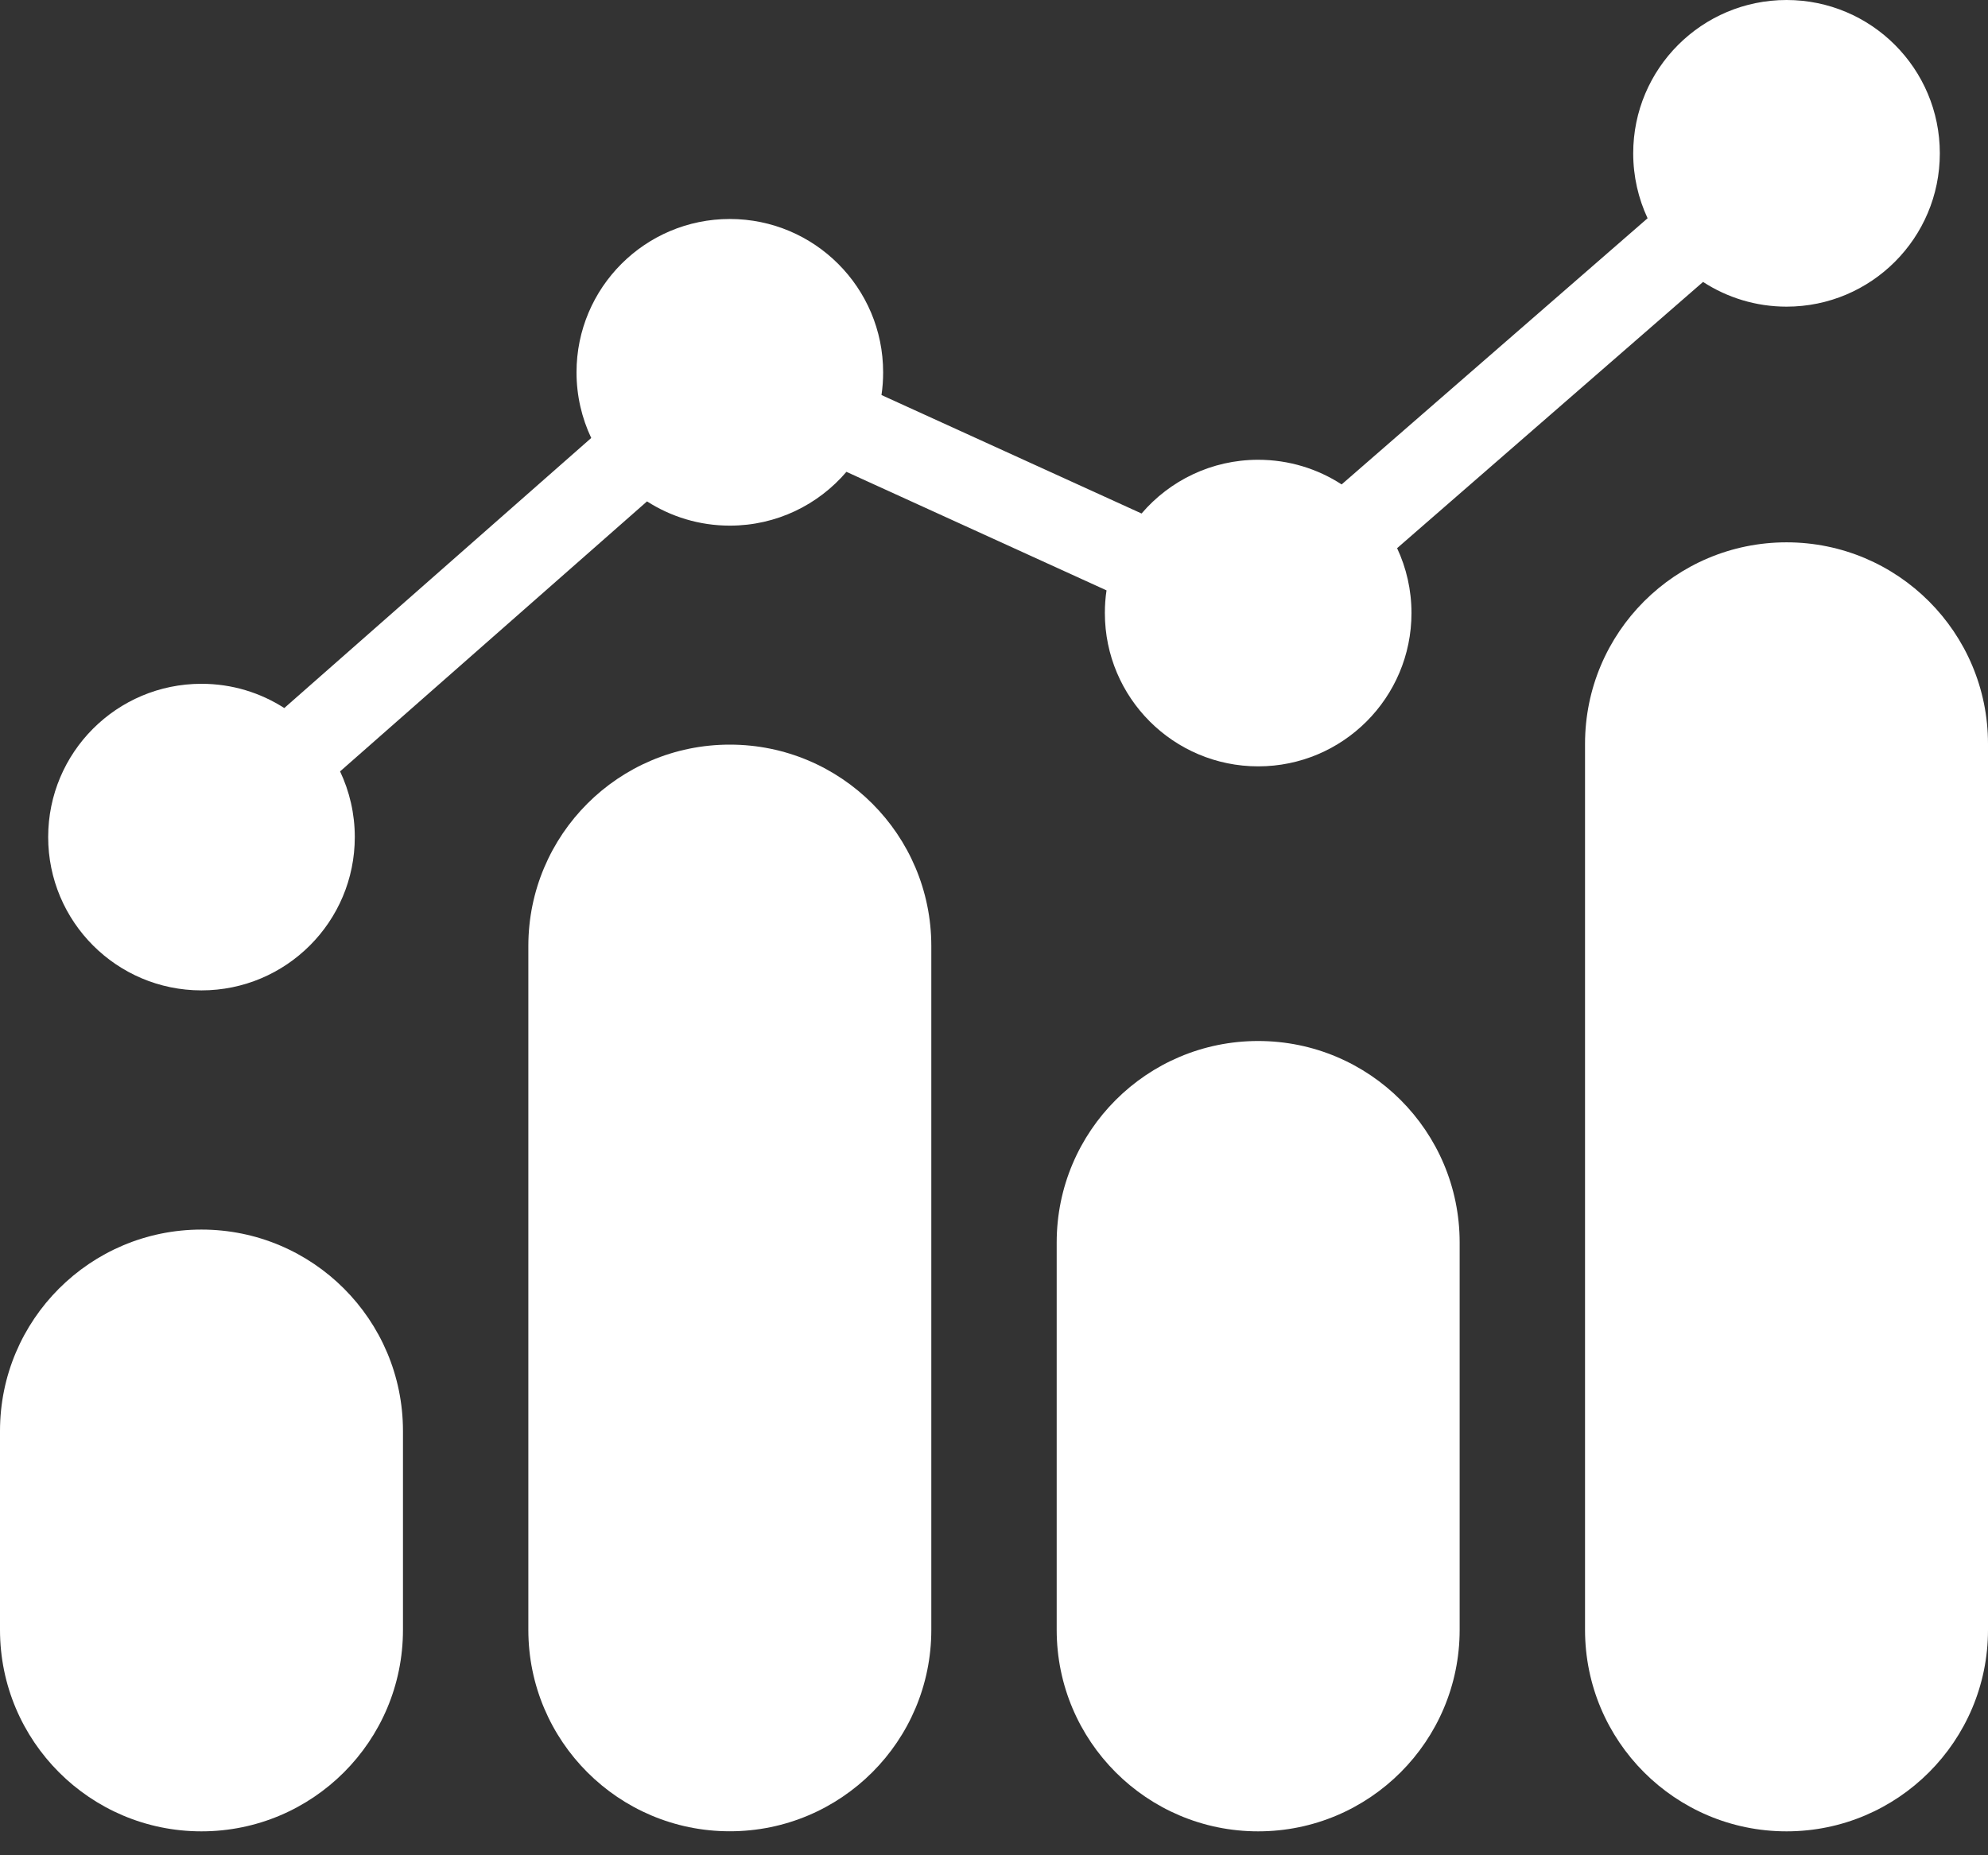
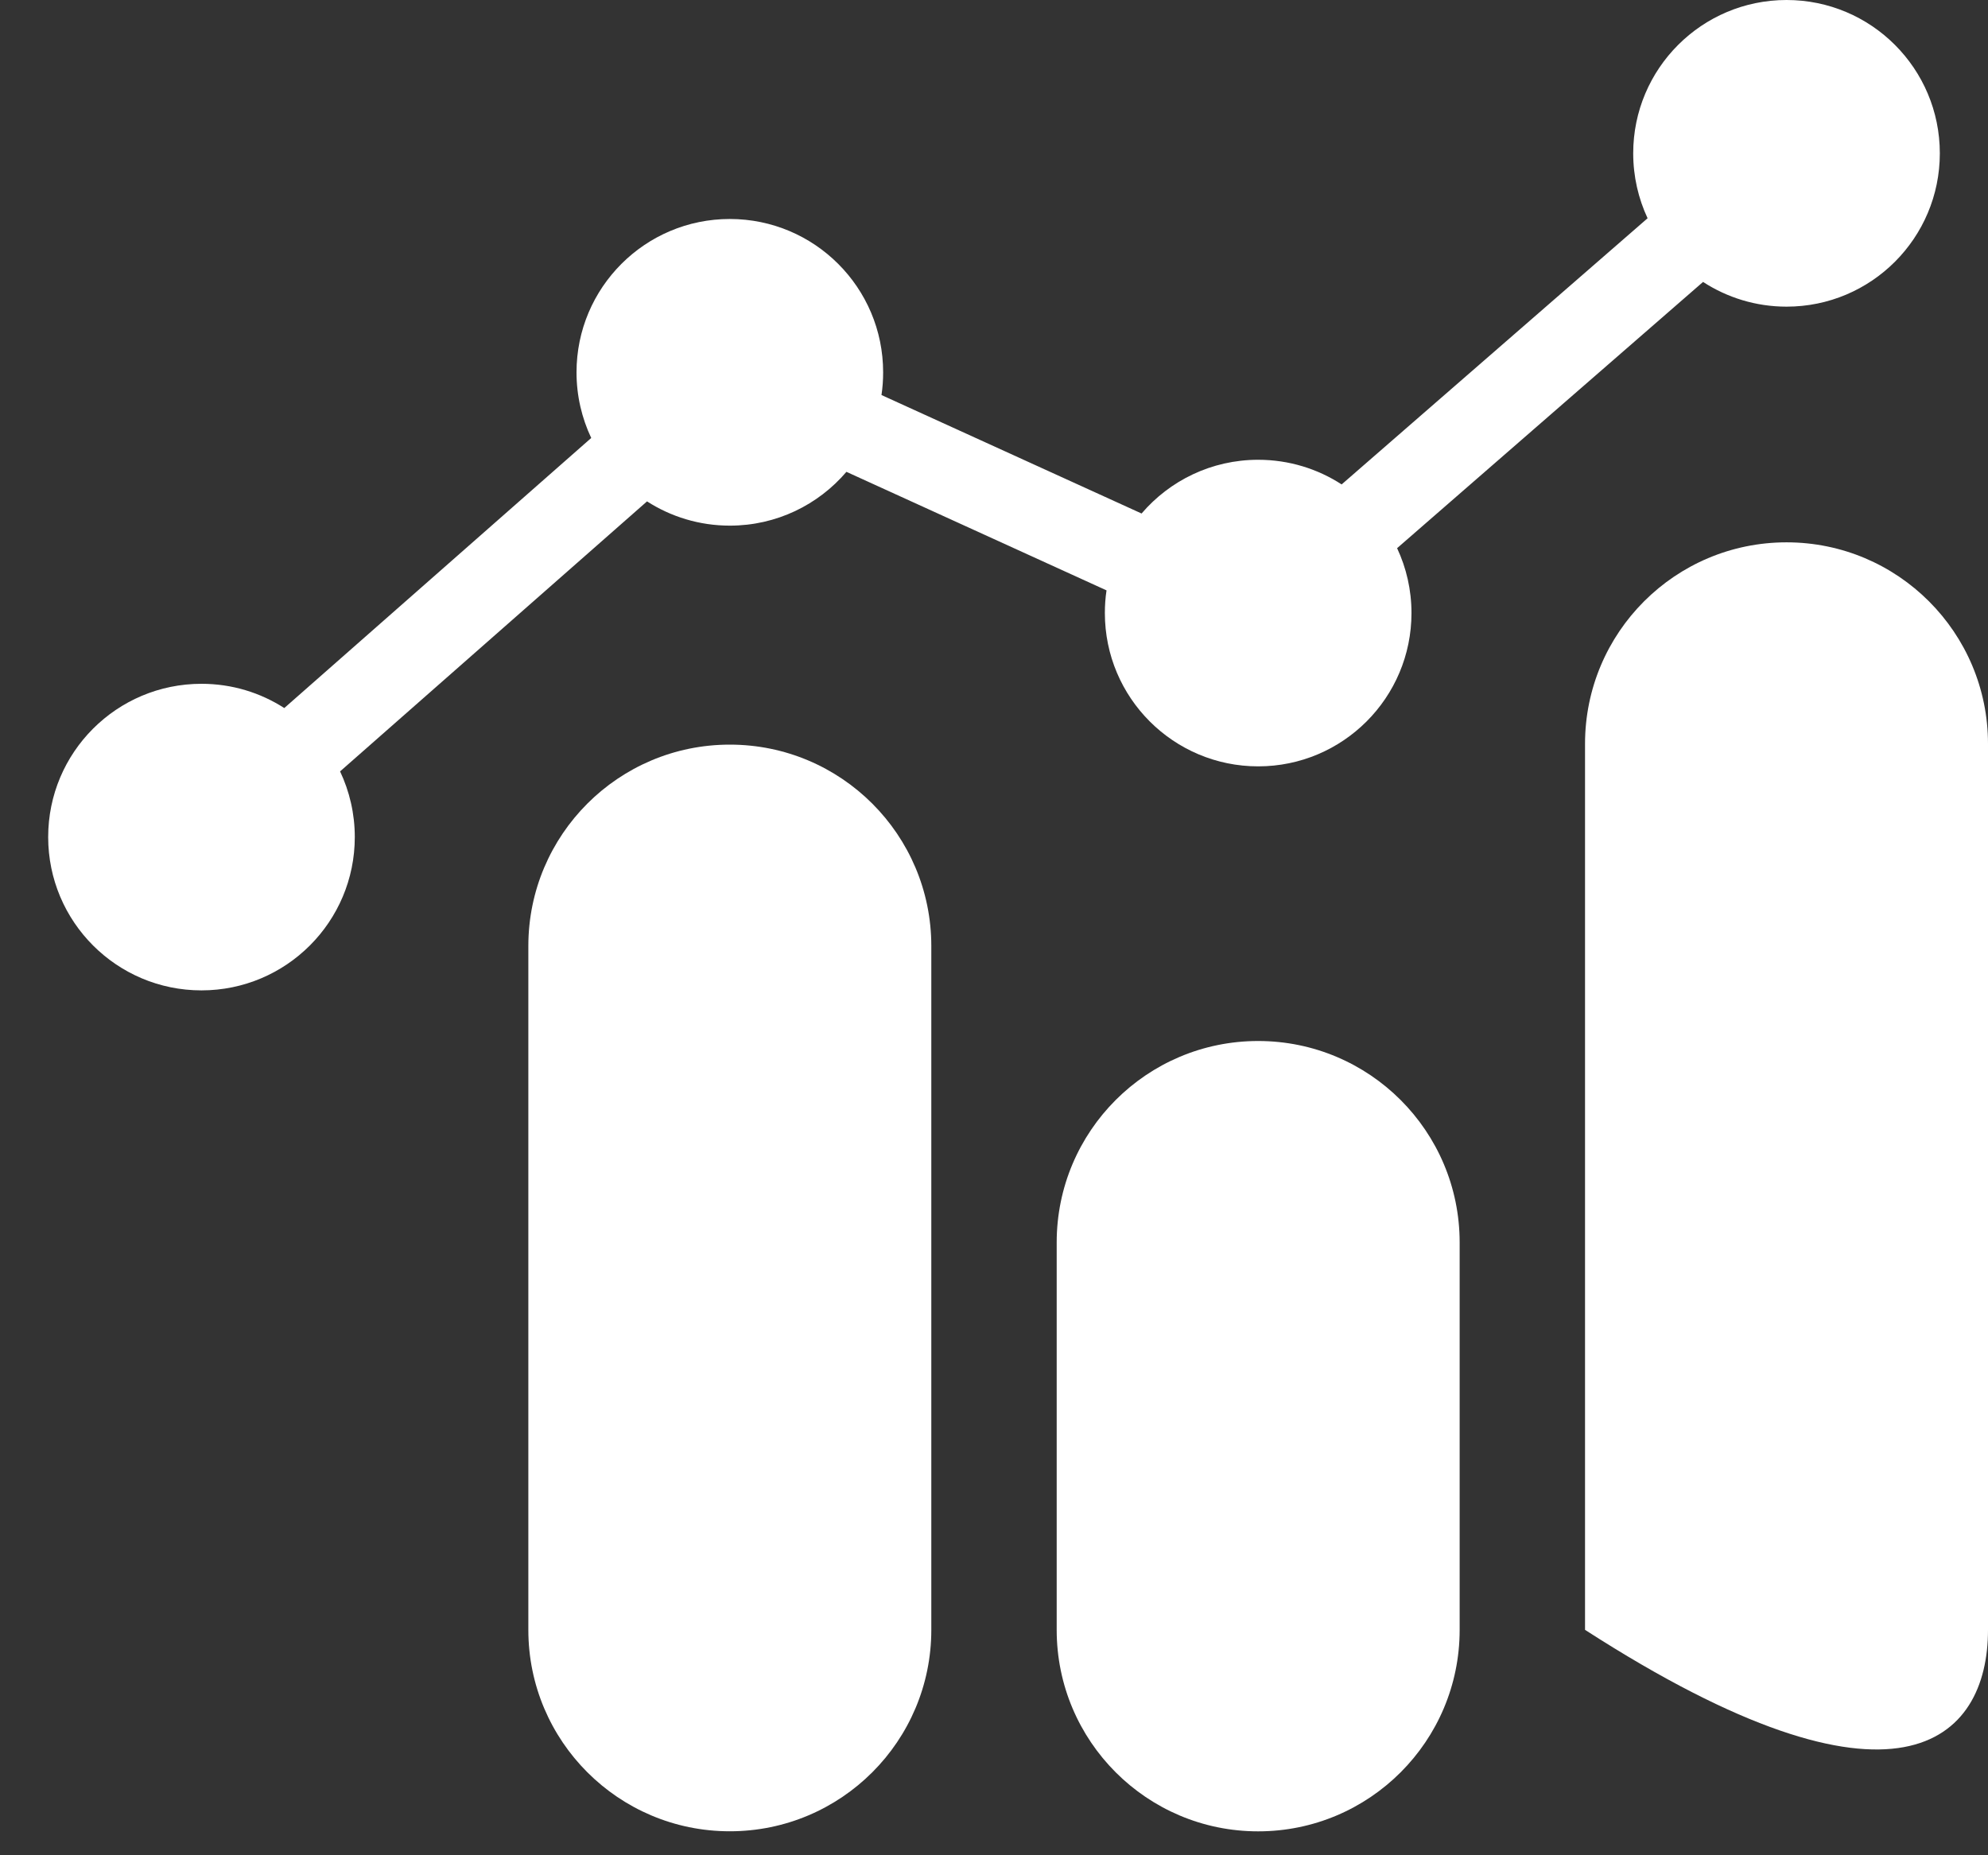
<svg xmlns="http://www.w3.org/2000/svg" width="30" height="28" viewBox="0 0 30 28" fill="none">
  <rect x="0" y="0" width="30" height="28" fill="#333333" stroke="none" />
-   <path d="M3.04 18.557C1.361 18.557 0 19.918 0 21.597V24.598C0 26.277 1.361 27.639 3.04 27.639C4.72 27.639 6.081 26.277 6.081 24.598V21.597C6.081 19.918 4.72 18.557 3.04 18.557Z" fill="white" />
  <path d="M11.013 11.238C9.334 11.238 7.973 12.599 7.973 14.278V24.598C7.973 26.277 9.334 27.638 11.013 27.638C12.693 27.638 14.054 26.277 14.054 24.598V14.278C14.054 12.599 12.693 11.238 11.013 11.238Z" fill="white" />
  <path d="M18.986 15.711C17.307 15.711 15.946 17.072 15.946 18.752V24.598C15.946 26.277 17.307 27.639 18.986 27.639C20.666 27.639 22.027 26.277 22.027 24.598V18.752C22.027 17.072 20.666 15.711 18.986 15.711Z" fill="white" />
-   <path d="M26.96 8.185C25.28 8.185 23.919 9.547 23.919 11.226V24.598C23.919 26.277 25.28 27.639 26.96 27.639C28.639 27.639 30 26.277 30 24.598V11.226C30 9.547 28.639 8.185 26.96 8.185Z" fill="white" />
+   <path d="M26.96 8.185C25.28 8.185 23.919 9.547 23.919 11.226V24.598C28.639 27.639 30 26.277 30 24.598V11.226C30 9.547 28.639 8.185 26.96 8.185Z" fill="white" />
  <path d="M3.04 14.947C4.318 14.947 5.354 13.911 5.354 12.633C5.354 12.279 5.274 11.943 5.132 11.642L9.764 7.567C10.124 7.798 10.553 7.933 11.014 7.933C11.718 7.933 12.349 7.618 12.773 7.121L16.698 8.91C16.681 9.022 16.673 9.136 16.673 9.252C16.673 10.53 17.709 11.566 18.987 11.566C20.264 11.566 21.3 10.53 21.3 9.252C21.3 8.902 21.222 8.57 21.083 8.273L25.7 4.255C26.062 4.49 26.495 4.628 26.96 4.628C28.238 4.628 29.273 3.592 29.273 2.314C29.273 1.036 28.238 0 26.96 0C25.682 0 24.646 1.036 24.646 2.314C24.646 2.664 24.724 2.996 24.863 3.294L20.246 7.311C19.884 7.076 19.451 6.939 18.986 6.939C18.282 6.939 17.651 7.254 17.227 7.75L13.302 5.962C13.319 5.85 13.327 5.736 13.327 5.619C13.327 4.341 12.291 3.305 11.013 3.305C9.736 3.305 8.7 4.341 8.7 5.619C8.7 5.974 8.78 6.31 8.922 6.61L4.29 10.686C3.929 10.454 3.501 10.32 3.04 10.32C1.762 10.32 0.727 11.355 0.727 12.633C0.727 13.911 1.762 14.947 3.04 14.947Z" fill="white" />
</svg>